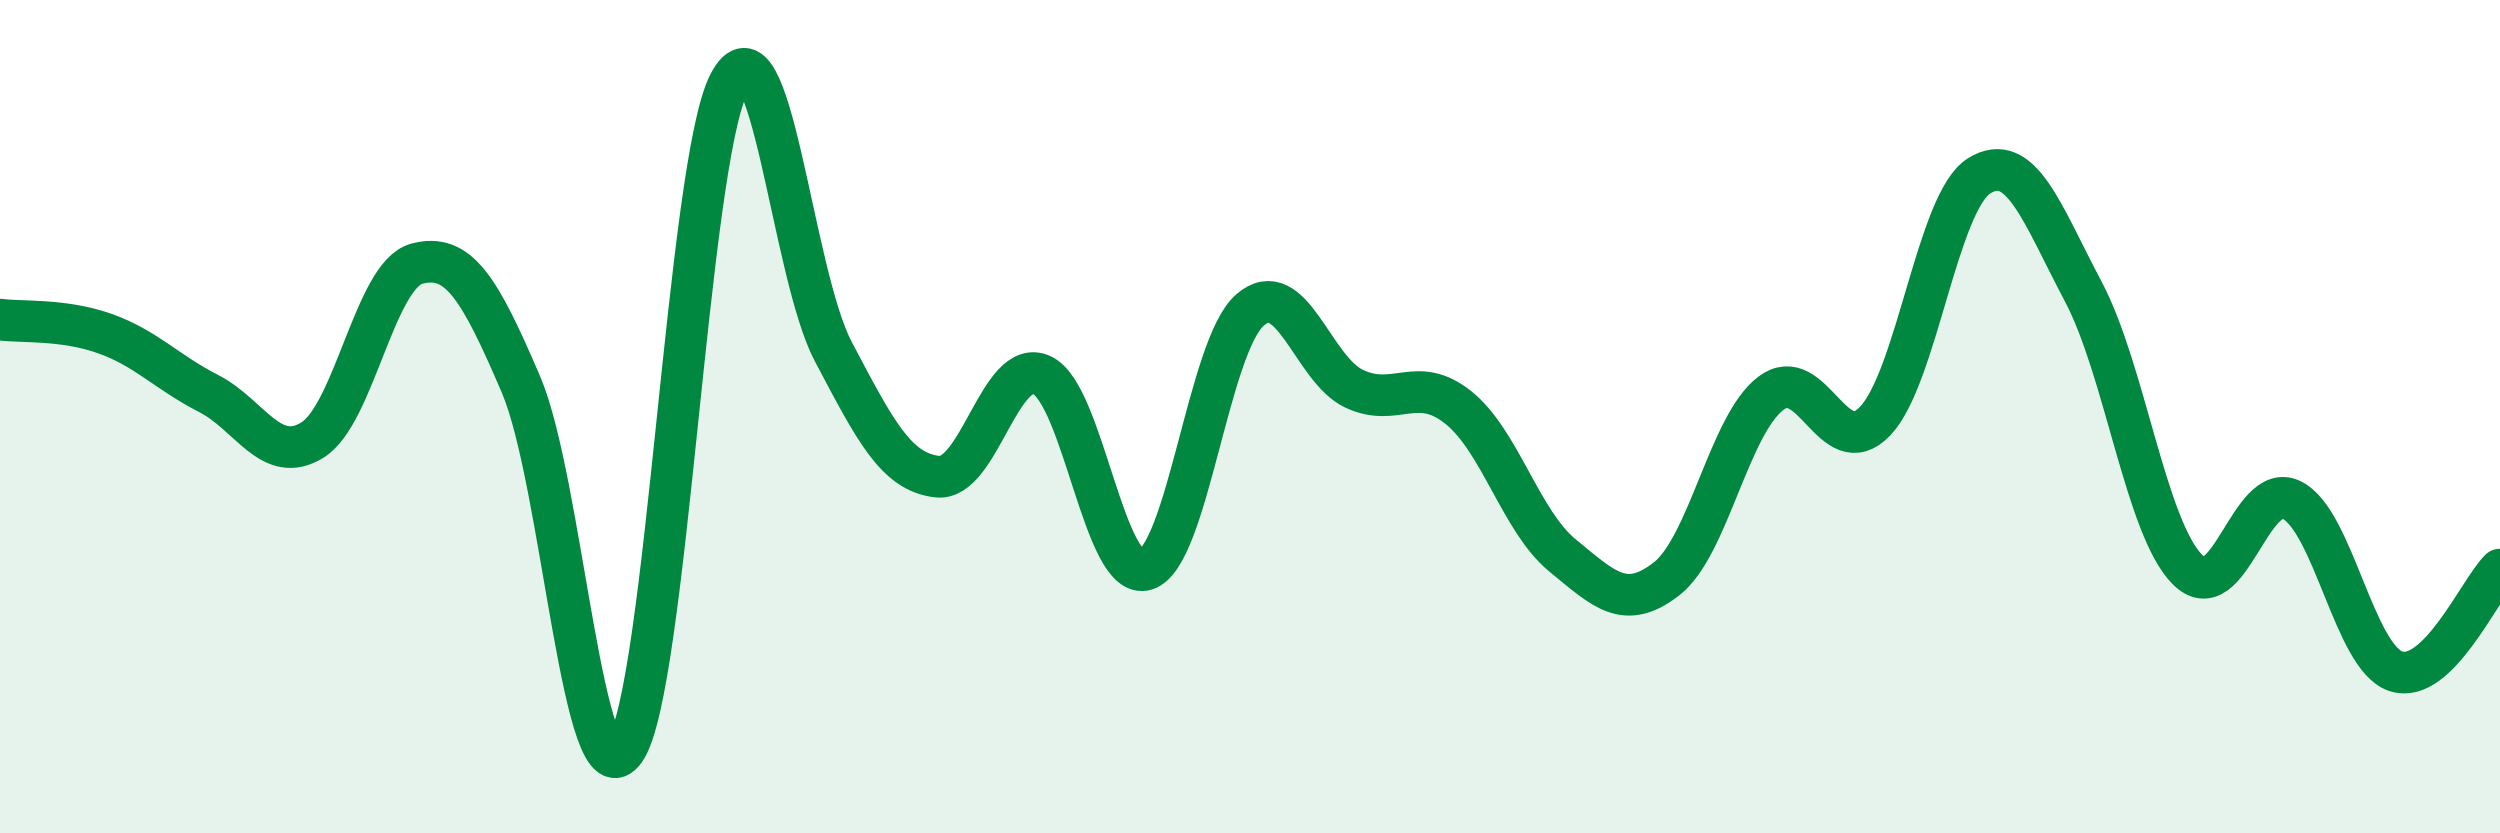
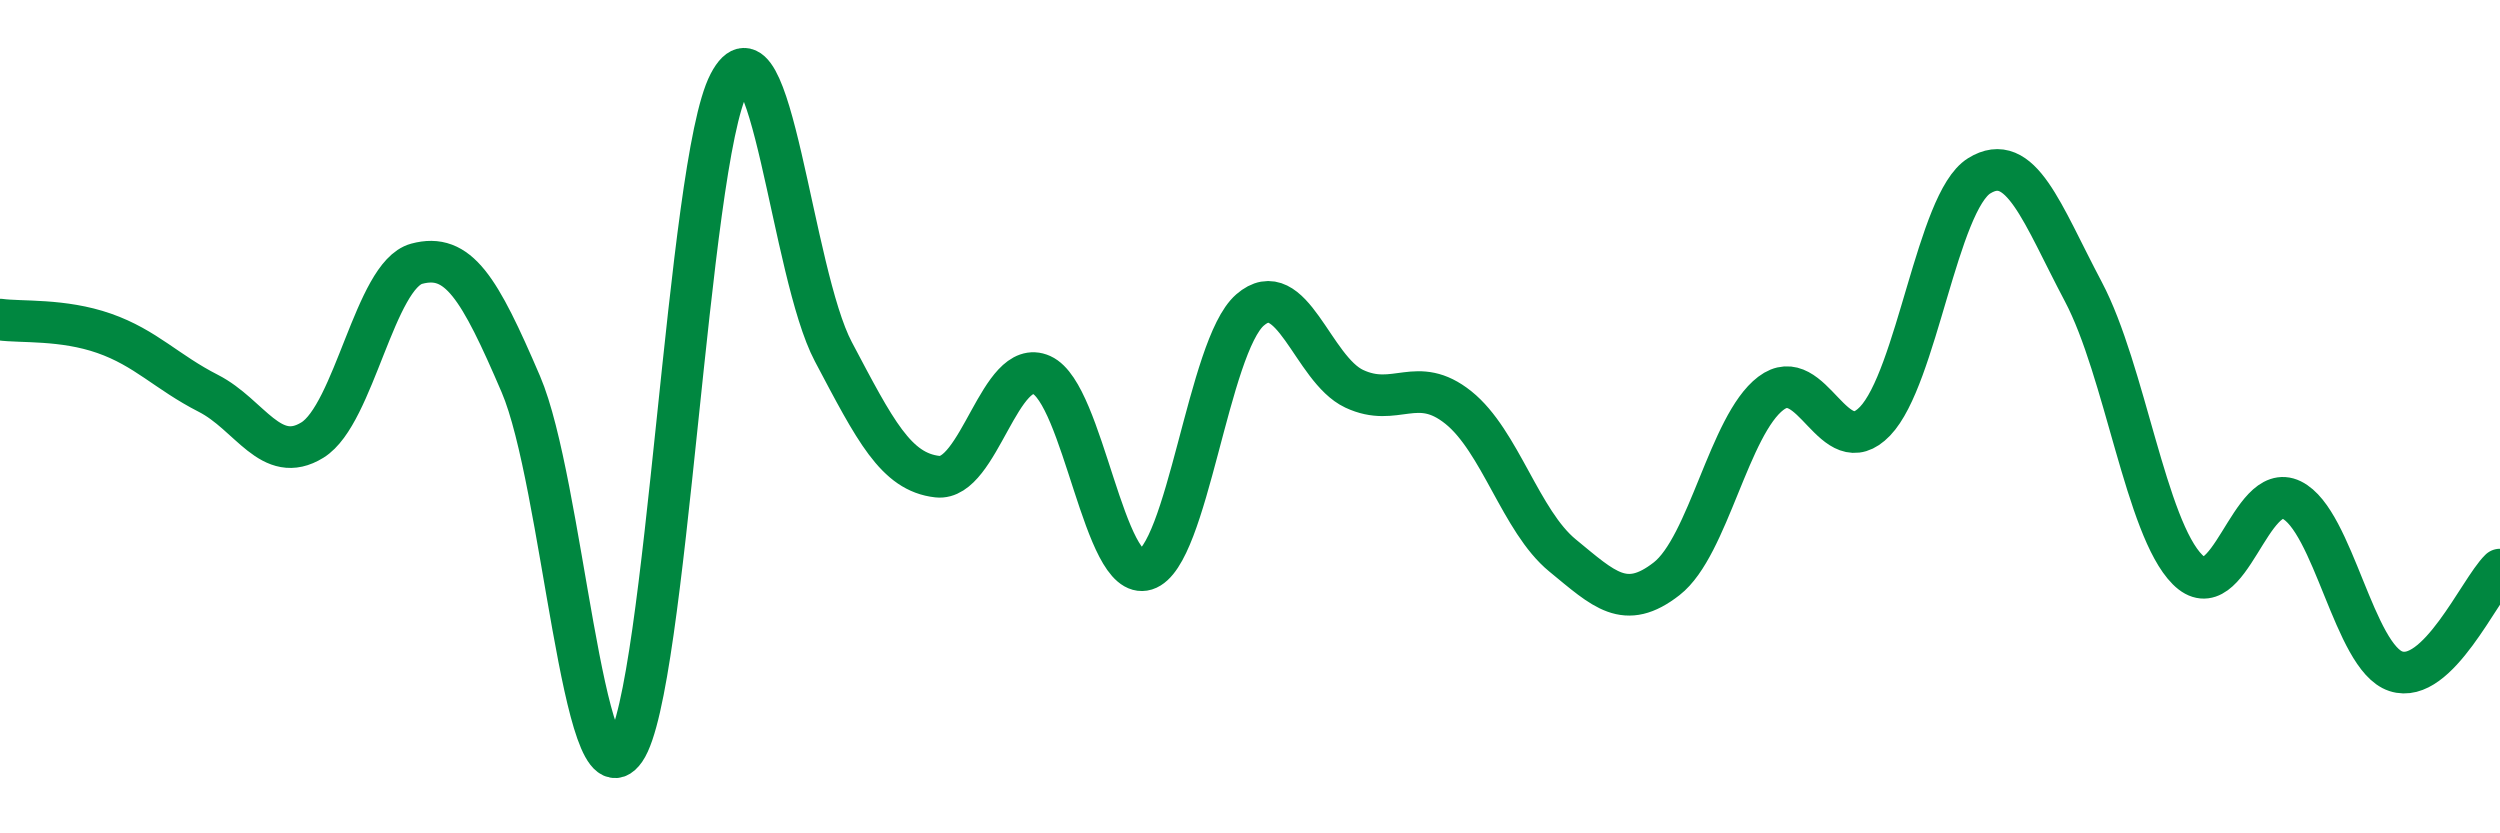
<svg xmlns="http://www.w3.org/2000/svg" width="60" height="20" viewBox="0 0 60 20">
-   <path d="M 0,7.67 C 0.5,7.74 1.5,7.65 2.5,8 C 3.5,8.35 4,8.93 5,9.44 C 6,9.95 6.5,11.18 7.5,10.56 C 8.5,9.94 9,6.6 10,6.33 C 11,6.06 11.5,6.89 12.5,9.22 C 13.5,11.55 14,19.44 15,18 C 16,16.56 16.5,3.91 17.5,2 C 18.5,0.09 19,6.55 20,8.44 C 21,10.33 21.5,11.33 22.5,11.44 C 23.5,11.55 24,8.55 25,9 C 26,9.45 26.5,13.98 27.5,13.67 C 28.5,13.36 29,8.31 30,7.44 C 31,6.57 31.5,8.86 32.5,9.33 C 33.5,9.8 34,8.98 35,9.78 C 36,10.58 36.5,12.51 37.5,13.33 C 38.5,14.15 39,14.67 40,13.89 C 41,13.11 41.5,10.2 42.5,9.44 C 43.5,8.68 44,11.15 45,10.11 C 46,9.07 46.5,4.84 47.5,4.22 C 48.5,3.6 49,5.11 50,7 C 51,8.89 51.5,12.67 52.5,13.67 C 53.5,14.67 54,11.51 55,12 C 56,12.49 56.5,15.78 57.5,16.11 C 58.5,16.44 59.5,14.16 60,13.67L60 20L0 20Z" fill="#008740" opacity="0.1" stroke-linecap="round" stroke-linejoin="round" />
  <path d="M 0,7.67 C 0.5,7.74 1.5,7.65 2.5,8 C 3.5,8.35 4,8.93 5,9.44 C 6,9.95 6.5,11.18 7.5,10.56 C 8.5,9.94 9,6.6 10,6.33 C 11,6.06 11.5,6.89 12.5,9.22 C 13.5,11.55 14,19.44 15,18 C 16,16.56 16.5,3.91 17.5,2 C 18.5,0.09 19,6.55 20,8.44 C 21,10.33 21.5,11.33 22.5,11.44 C 23.5,11.55 24,8.55 25,9 C 26,9.45 26.5,13.98 27.5,13.67 C 28.5,13.36 29,8.31 30,7.44 C 31,6.57 31.5,8.86 32.5,9.33 C 33.5,9.8 34,8.98 35,9.78 C 36,10.58 36.5,12.51 37.5,13.33 C 38.5,14.15 39,14.67 40,13.89 C 41,13.11 41.5,10.2 42.5,9.44 C 43.5,8.68 44,11.15 45,10.11 C 46,9.07 46.5,4.84 47.5,4.22 C 48.5,3.6 49,5.11 50,7 C 51,8.89 51.5,12.67 52.5,13.67 C 53.5,14.67 54,11.51 55,12 C 56,12.49 56.5,15.78 57.5,16.11 C 58.5,16.44 59.5,14.16 60,13.67" stroke="#008740" stroke-width="1" fill="none" stroke-linecap="round" stroke-linejoin="round" />
</svg>